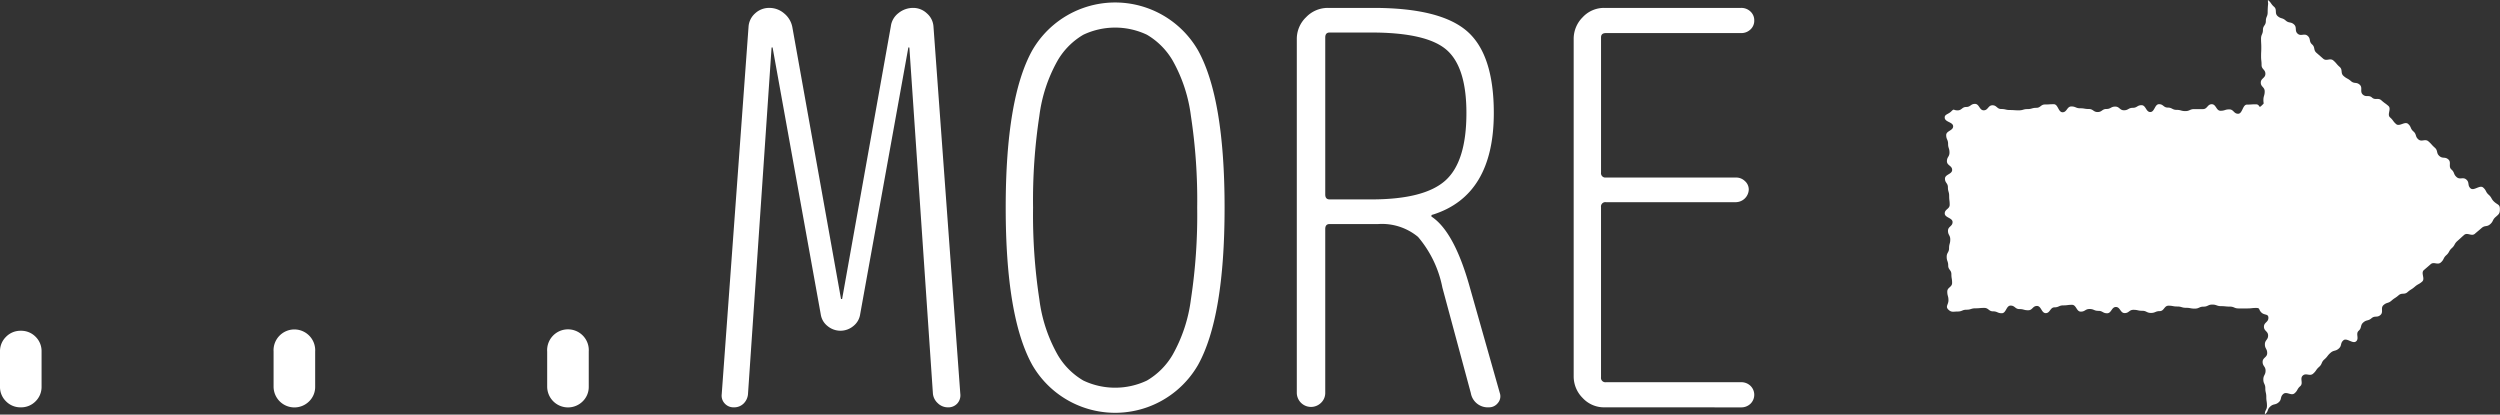
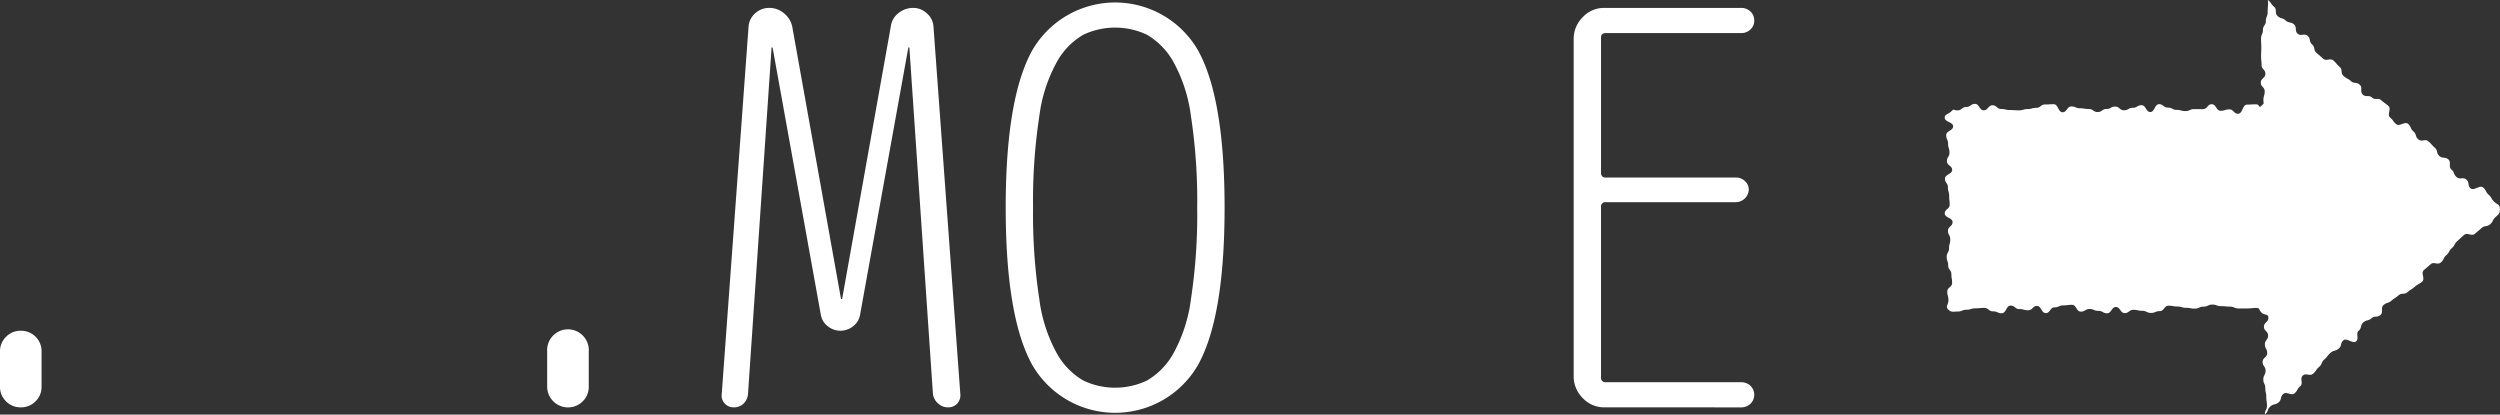
<svg xmlns="http://www.w3.org/2000/svg" width="180" height="29.849" viewBox="0 0 180 29.849">
  <rect x="0" y="0" width="180" height="29.849" fill="#333333" stroke="none" />
  <g id="アートワーク_26" data-name="アートワーク 26" transform="translate(90 14.925)">
    <g id="グループ_18021" data-name="グループ 18021" transform="translate(-90 -14.925)">
      <g id="グループ_18017" data-name="グループ 18017" transform="translate(0 0.175)">
        <path id="パス_31425" data-name="パス 31425" d="M2.56,38.78a1.446,1.446,0,0,1-1.064.433A1.444,1.444,0,0,1,.433,38.78,1.443,1.443,0,0,1,0,37.716V35.2a1.445,1.445,0,0,1,.433-1.064A1.447,1.447,0,0,1,1.5,33.7a1.449,1.449,0,0,1,1.064.433A1.448,1.448,0,0,1,2.993,35.2v2.521A1.445,1.445,0,0,1,2.56,38.78Z" transform="translate(0 -10.06)" fill="#fff" />
-         <path id="パス_31426" data-name="パス 31426" d="M30.436,38.78a1.5,1.5,0,0,1-2.561-1.064V35.2a1.5,1.5,0,1,1,2.994,0v2.521A1.448,1.448,0,0,1,30.436,38.78Z" transform="translate(-8.177 -10.06)" fill="#fff" />
        <path id="パス_31427" data-name="パス 31427" d="M58.311,38.78a1.5,1.5,0,0,1-2.56-1.064V35.2a1.5,1.5,0,1,1,2.993,0v2.521A1.445,1.445,0,0,1,58.311,38.78Z" transform="translate(-16.354 -10.06)" fill="#fff" />
        <path id="パス_31428" data-name="パス 31428" d="M74.4,29.564a.845.845,0,0,1-.65-.276.818.818,0,0,1-.217-.669L75.463,2.184a1.406,1.406,0,0,1,.473-.984A1.475,1.475,0,0,1,76.961.805a1.623,1.623,0,0,1,1.064.394,1.68,1.68,0,0,1,.591.984l3.506,19.58h.08L85.707,2.145a1.426,1.426,0,0,1,.551-.965A1.668,1.668,0,0,1,87.322.805a1.426,1.426,0,0,1,.984.394,1.37,1.37,0,0,1,.473.946L90.71,28.58a.88.88,0,0,1-.217.709.869.869,0,0,1-.67.276,1.034,1.034,0,0,1-.729-.295,1.072,1.072,0,0,1-.355-.69l-1.694-24.9a.04.04,0,0,0-.079,0L83.5,22.867a1.316,1.316,0,0,1-.493.847,1.447,1.447,0,0,1-1.851,0,1.313,1.313,0,0,1-.493-.847L77.2,3.681a.04.04,0,0,0-.079,0L75.424,28.62a1.074,1.074,0,0,1-.314.669A.96.96,0,0,1,74.4,29.564Z" transform="translate(-21.569 -0.411)" fill="#fff" />
        <path id="パス_31429" data-name="パス 31429" d="M116.318,26.347a6.89,6.89,0,0,1-11.937,0Q102.47,22.9,102.47,15.021T104.381,3.7a6.89,6.89,0,0,1,11.937,0q1.911,3.447,1.911,11.326T116.318,26.347ZM112.634,2.572a5.352,5.352,0,0,0-4.57,0,5.154,5.154,0,0,0-1.851,1.851,10.879,10.879,0,0,0-1.321,4,40.288,40.288,0,0,0-.452,6.6,40.292,40.292,0,0,0,.452,6.6,10.871,10.871,0,0,0,1.321,4,5.137,5.137,0,0,0,1.851,1.851,5.345,5.345,0,0,0,4.57,0,5.159,5.159,0,0,0,1.851-1.851,10.911,10.911,0,0,0,1.32-4,40.292,40.292,0,0,0,.452-6.6,40.288,40.288,0,0,0-.452-6.6,10.92,10.92,0,0,0-1.32-4A5.176,5.176,0,0,0,112.634,2.572Z" transform="translate(-30.059 -0.248)" fill="#fff" />
-         <path id="パス_31430" data-name="パス 31430" d="M133.863,29.249a1.024,1.024,0,0,1-1.733-.709V3.051a2.153,2.153,0,0,1,.669-1.576,2.159,2.159,0,0,1,1.577-.67h3.27q4.806,0,6.737,1.674t1.931,5.89q0,5.95-4.412,7.327a.071.071,0,0,0-.079.08c0,.052.013.078.04.078q1.615,1.1,2.718,5.043l2.167,7.642a.731.731,0,0,1-.138.709.8.8,0,0,1-.65.315,1.238,1.238,0,0,1-1.3-1.025l-2.049-7.6a7.969,7.969,0,0,0-1.752-3.644A4.067,4.067,0,0,0,138,16.367h-3.506q-.316,0-.316.355V28.54A.978.978,0,0,1,133.863,29.249Zm.315-26.316V14.239q0,.355.316.355h2.994q3.82,0,5.338-1.36t1.516-4.865q0-3.309-1.438-4.55t-5.416-1.241h-2.994Q134.178,2.578,134.178,2.933Z" transform="translate(-38.76 -0.411)" fill="#fff" />
        <path id="パス_31431" data-name="パス 31431" d="M162.546,29.564a2.088,2.088,0,0,1-1.556-.67,2.184,2.184,0,0,1-.65-1.575V3.051a2.187,2.187,0,0,1,.65-1.576,2.093,2.093,0,0,1,1.556-.67h9.849a.947.947,0,0,1,.67.257.851.851,0,0,1,.276.649.849.849,0,0,1-.276.65.944.944,0,0,1-.67.257h-9.731c-.237,0-.355.1-.355.315v9.731a.313.313,0,0,0,.355.354h9.376a.9.9,0,0,1,.63.257.807.807,0,0,1,.276.611.943.943,0,0,1-.907.906h-9.376a.314.314,0,0,0-.355.355V27.4a.314.314,0,0,0,.355.355h9.731a.95.95,0,0,1,.67.256.9.9,0,0,1,0,1.3.947.947,0,0,1-.67.256Z" transform="translate(-47.035 -0.411)" fill="#fff" />
      </g>
      <g id="グループ_18020" data-name="グループ 18020" transform="translate(140.01)">
        <g id="グループ_18019" data-name="グループ 18019">
          <g id="グループ_18018" data-name="グループ 18018">
            <path id="パス_31432" data-name="パス 31432" d="M198.617,8.016c.222-.223.131-.069.446-.069s.314-.245.629-.245.314-.222.629-.222.314.463.629.463.315-.363.63-.363.316.269.631.269.317.073.632.073.315.023.631.023.315-.091.63-.091.315-.09.63-.09.315-.241.63-.241.315-.02.631-.02.316.58.632.58.316-.418.632-.418.316.131.632.131.315.053.631.053.316.218.631.218.317-.22.632-.22.317-.172.632-.172.316.265.632.265.316-.176.632-.176.316-.19.632-.19.315.493.63.493.314-.566.63-.566.315.245.63.245.317.165.634.165.316.088.632.088.316-.143.632-.143.317,0,.635,0,.317-.352.633-.352.317.472.632.472.316-.1.632-.1.317.315.635.315.318-.659.636-.659.319-.022.638-.022.182.322.409.1.136-.084.136-.4.093-.316.093-.632-.281-.316-.281-.631.331-.316.331-.632-.275-.317-.275-.633-.035-.317-.035-.632.015-.316.015-.632-.018-.316-.018-.631.136-.317.136-.634.21-.318.21-.635.131-.319.131-.637a6.05,6.05,0,0,1,.034-.62A1.6,1.6,0,0,1,221.413,0c.249.2.2.276.441.487s.019.463.26.673.334.1.575.315.362.072.6.283.025.458.267.669.477-.057.719.155.074.4.316.614.078.4.319.608l.483.422c.241.211.494-.078.735.132s.209.249.45.46.042.44.283.652.289.158.531.37.386.046.628.257-.013.5.228.714.42,0,.66.214.437-.015.676.2.257.191.5.4-.117.62.124.83.193.267.435.478.623-.222.865-.01.139.329.381.54.112.36.353.571.485-.067.727.144.217.242.459.455.089.387.331.6.4.032.642.244-.02.513.223.726.134.337.377.549.458-.035.7.178.062.418.3.63.665-.27.909-.057.16.309.4.522.166.3.411.517.39.175.393.5-.066.372-.307.582-.153.31-.394.521-.372.06-.613.271-.246.206-.487.416-.535-.124-.777.087-.236.218-.478.43-.163.3-.4.512-.163.3-.4.511-.152.313-.394.524-.5-.081-.737.13-.243.209-.485.42.115.62-.126.831-.288.159-.53.37-.276.172-.518.384-.407.021-.649.232-.271.175-.51.385-.331.106-.571.316.018.5-.223.715-.4.024-.644.235-.346.092-.588.3-.093.384-.335.6.057.552-.186.763-.674-.285-.916-.073-.092.383-.334.594-.348.093-.591.305-.2.261-.442.473-.14.329-.382.541-.188.276-.431.488-.5-.078-.74.134.057.554-.186.766-.166.3-.408.511-.57-.161-.814.052-.09.389-.334.6-.36.083-.6.3-.122.352-.375.555c-.017.013-.012.045-.013.023-.022-.314.148-.314.148-.629s-.048-.317-.048-.633-.071-.315-.071-.631-.143-.316-.143-.632.161-.317.161-.633-.212-.317-.212-.632.329-.316.329-.632-.166-.316-.166-.631.232-.317.232-.634-.3-.318-.3-.635.321-.319.321-.637-.286-.165-.509-.392-.067-.322-.382-.322-.314.035-.629.035h-.629c-.314,0-.314-.132-.629-.132s-.315-.033-.63-.033-.315-.113-.631-.113-.316.149-.632.149-.315.142-.631.142-.315-.059-.63-.059-.315-.093-.63-.093-.315-.059-.63-.059-.315.391-.63.391-.316.13-.632.13-.317-.154-.632-.154-.316-.069-.632-.069-.315.235-.631.235-.316-.439-.631-.439-.317.452-.632.452-.317-.175-.632-.175-.316-.132-.632-.132-.316.189-.632.189-.316-.491-.632-.491-.315.041-.63.041-.314.141-.63.141-.315.417-.63.417-.317-.517-.633-.517-.317.311-.632.311-.316-.086-.632-.086-.317-.251-.635-.251-.317.55-.633.55-.316-.136-.632-.136-.316-.248-.632-.248-.317.03-.635.03-.318.1-.636.1-.319.13-.638.13-.452.083-.679-.141.011-.355.011-.668-.085-.313-.085-.625.348-.312.348-.625-.052-.312-.052-.625-.229-.314-.229-.627-.109-.313-.109-.626.171-.312.171-.625.086-.313.086-.626-.164-.313-.164-.626.33-.312.33-.625-.563-.312-.563-.623.356-.312.356-.625-.038-.314-.038-.628-.09-.313-.09-.626-.212-.312-.212-.625.517-.314.517-.628-.376-.314-.376-.627.184-.314.184-.627-.1-.313-.1-.625-.136-.314-.136-.629.5-.315.5-.63-.591-.3-.606-.618C198.121,8.228,198.394,8.239,198.617,8.016Z" transform="translate(-198.132 0)" fill="#fff" />
          </g>
        </g>
      </g>
    </g>
  </g>
</svg>